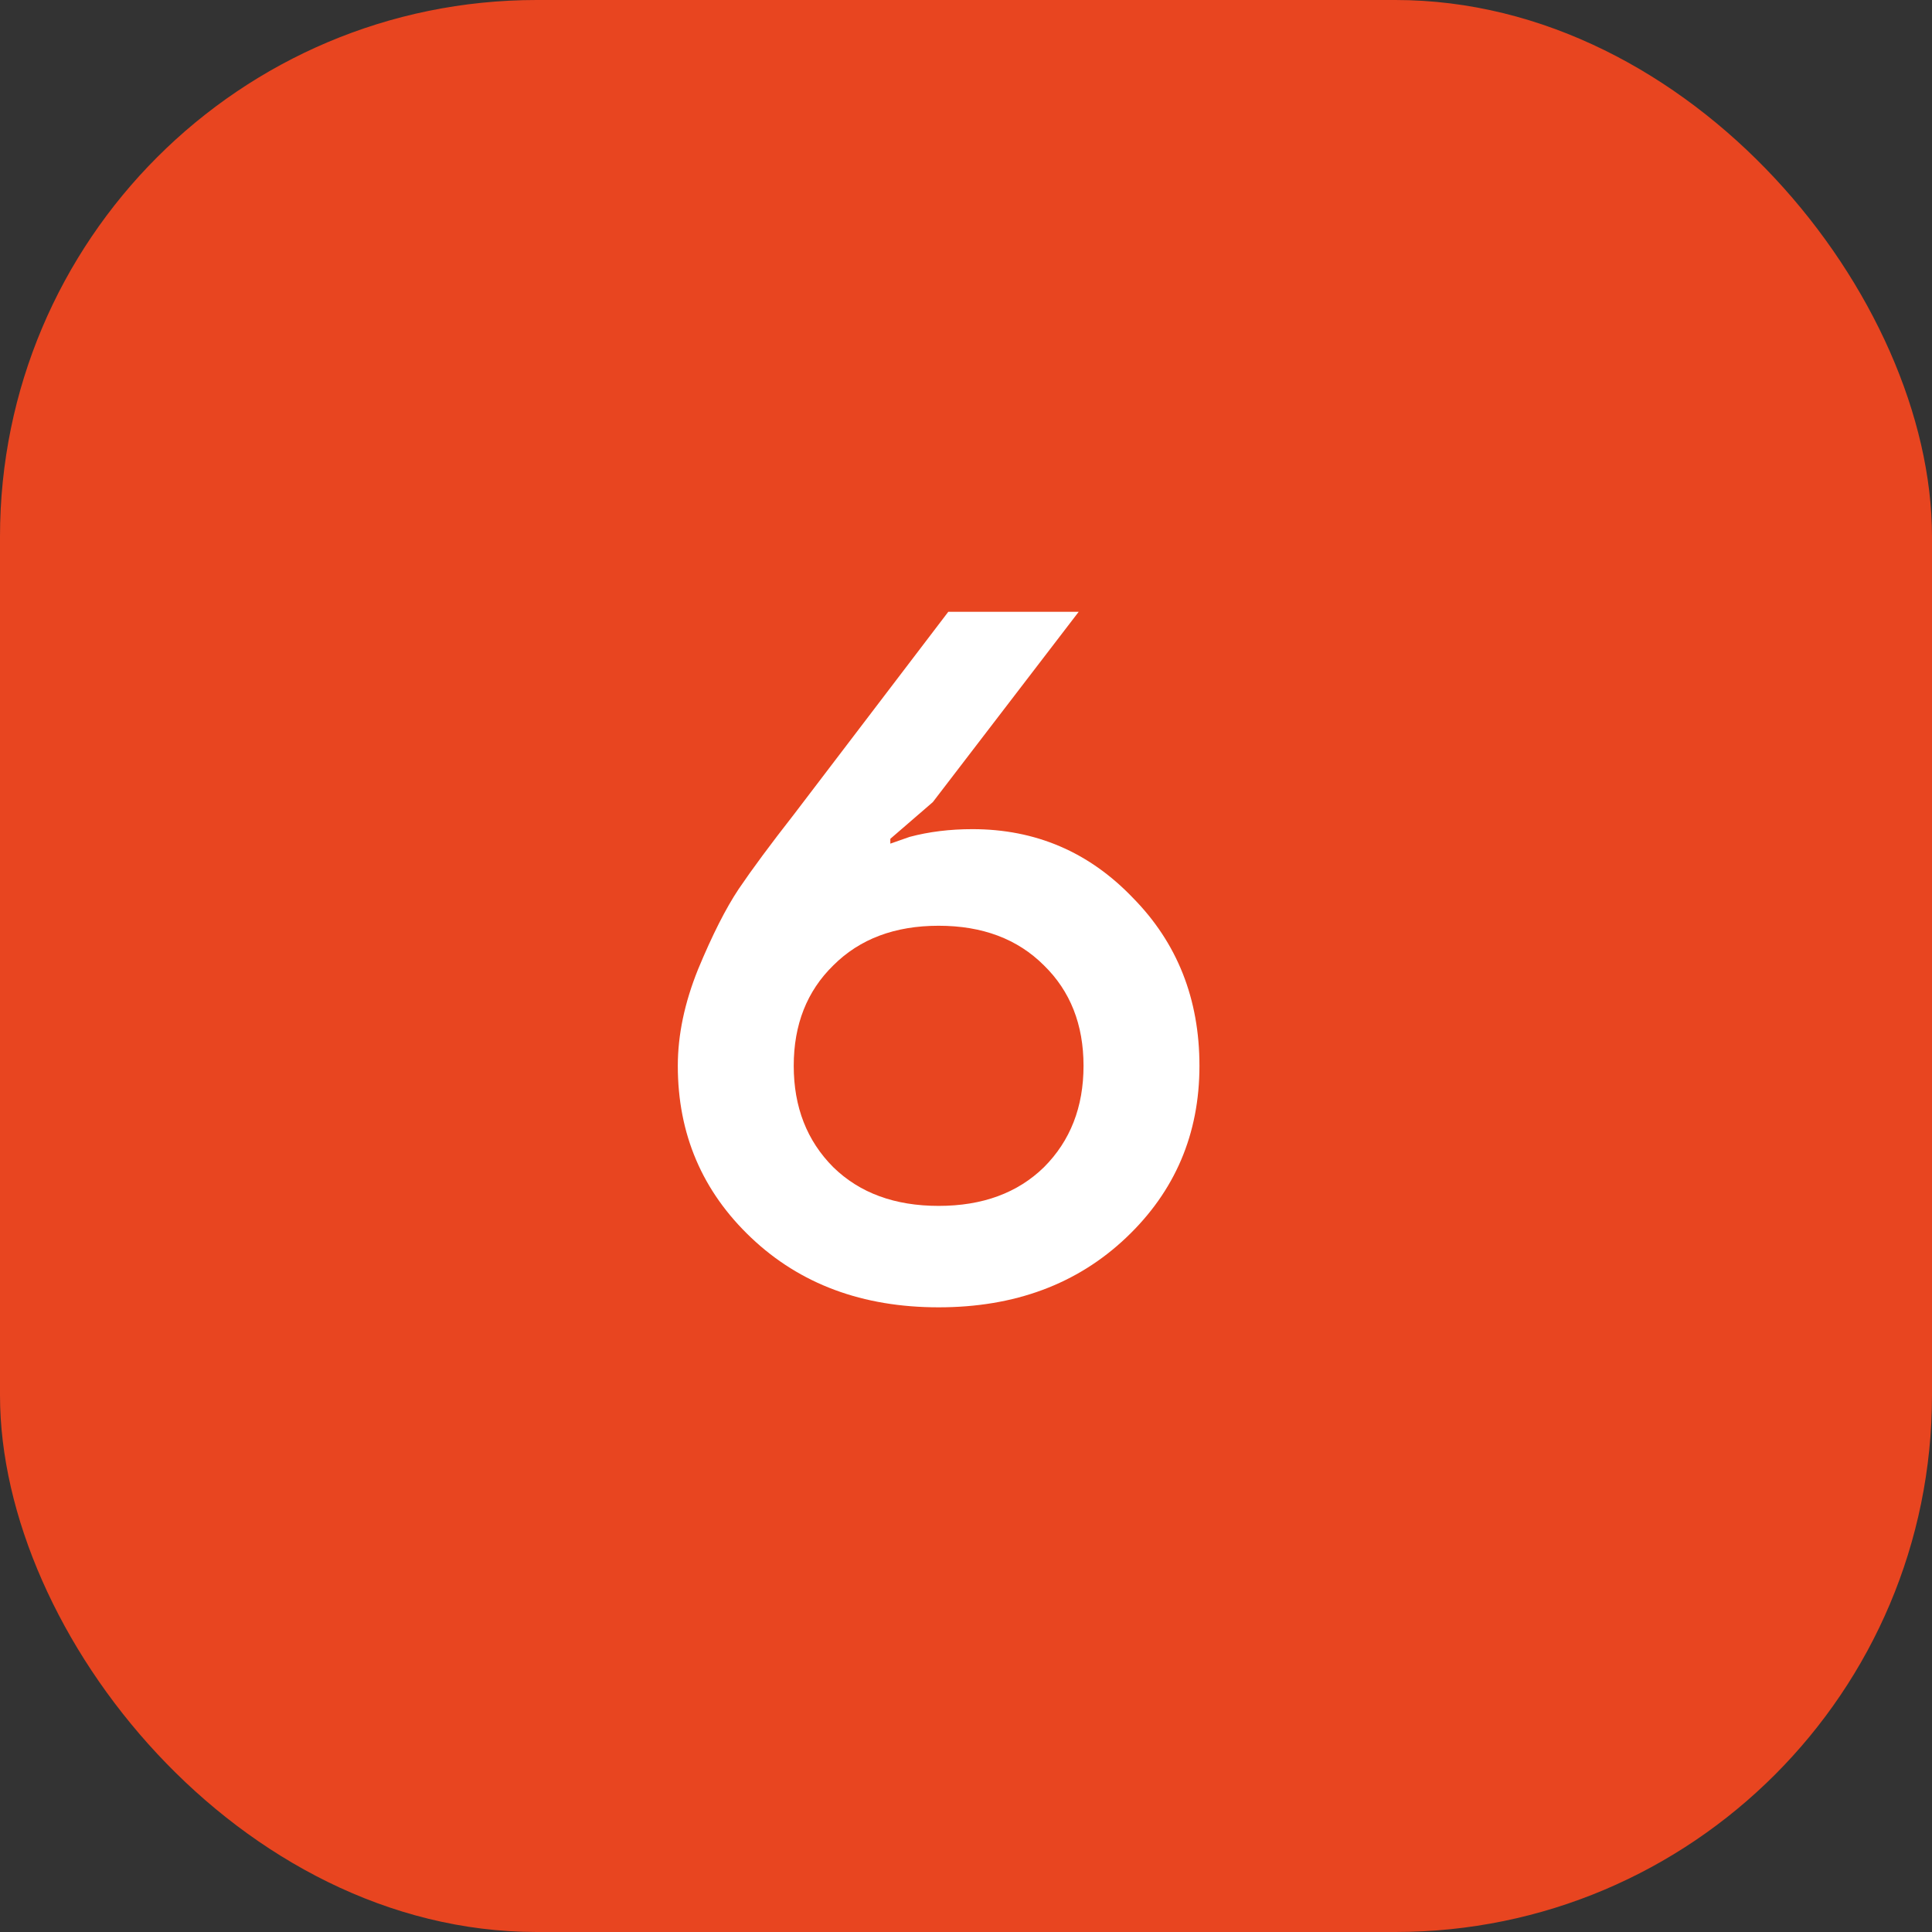
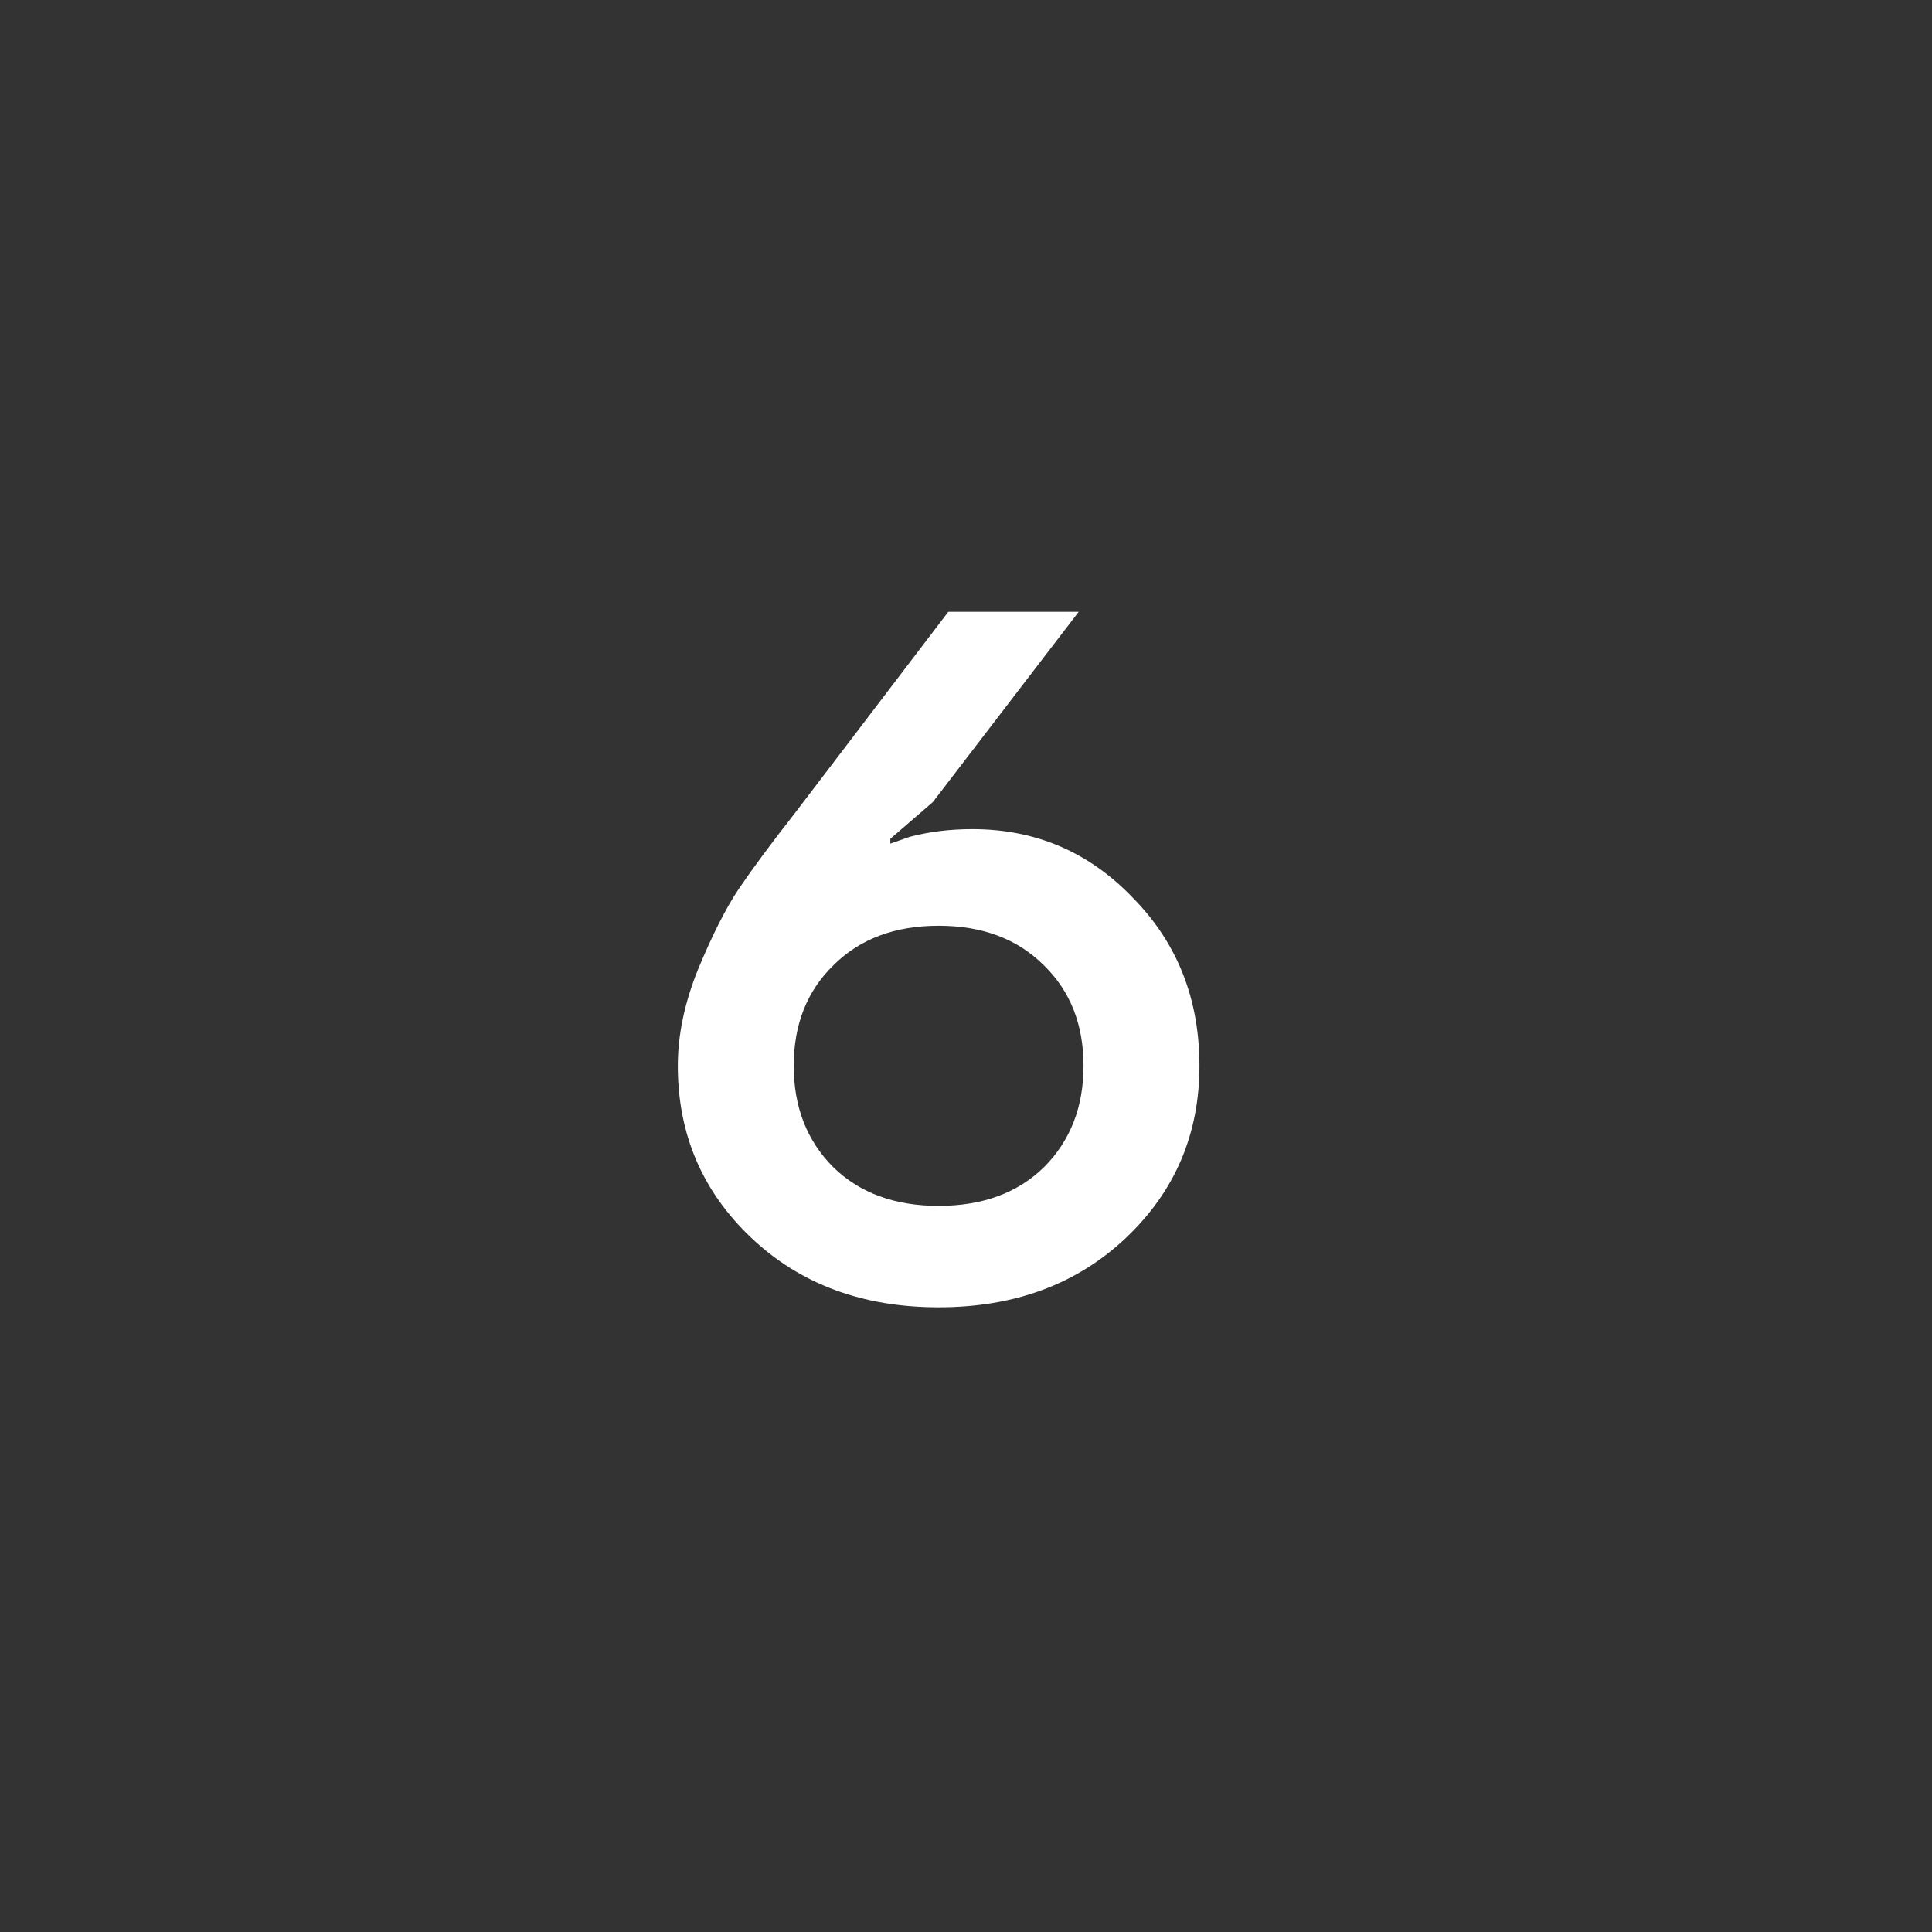
<svg xmlns="http://www.w3.org/2000/svg" width="36" height="36" viewBox="0 0 36 36" fill="none">
  <rect x="0" y="0" width="36" height="36" fill="#333333" stroke="none" />
-   <rect width="36" height="36" rx="10" fill="#E84520" />
  <path d="M12.63 19.86C12.63 19.284 12.756 18.684 13.008 18.06C13.272 17.424 13.524 16.926 13.764 16.566C14.016 16.194 14.358 15.732 14.79 15.18L17.67 11.4H20.1L17.382 14.946L16.59 15.63V15.72L16.95 15.594C17.31 15.498 17.7 15.45 18.12 15.45C19.296 15.45 20.292 15.876 21.108 16.728C21.936 17.568 22.35 18.612 22.35 19.86C22.35 21.132 21.894 22.2 20.982 23.064C20.07 23.928 18.906 24.36 17.49 24.36C16.074 24.36 14.91 23.928 13.998 23.064C13.086 22.2 12.63 21.132 12.63 19.86ZM15.528 17.988C15.036 18.468 14.79 19.092 14.79 19.86C14.79 20.628 15.036 21.258 15.528 21.75C16.02 22.23 16.674 22.47 17.49 22.47C18.306 22.47 18.96 22.23 19.452 21.75C19.944 21.258 20.19 20.628 20.19 19.86C20.19 19.092 19.944 18.468 19.452 17.988C18.96 17.496 18.306 17.25 17.49 17.25C16.674 17.25 16.02 17.496 15.528 17.988Z" fill="white" />
</svg>